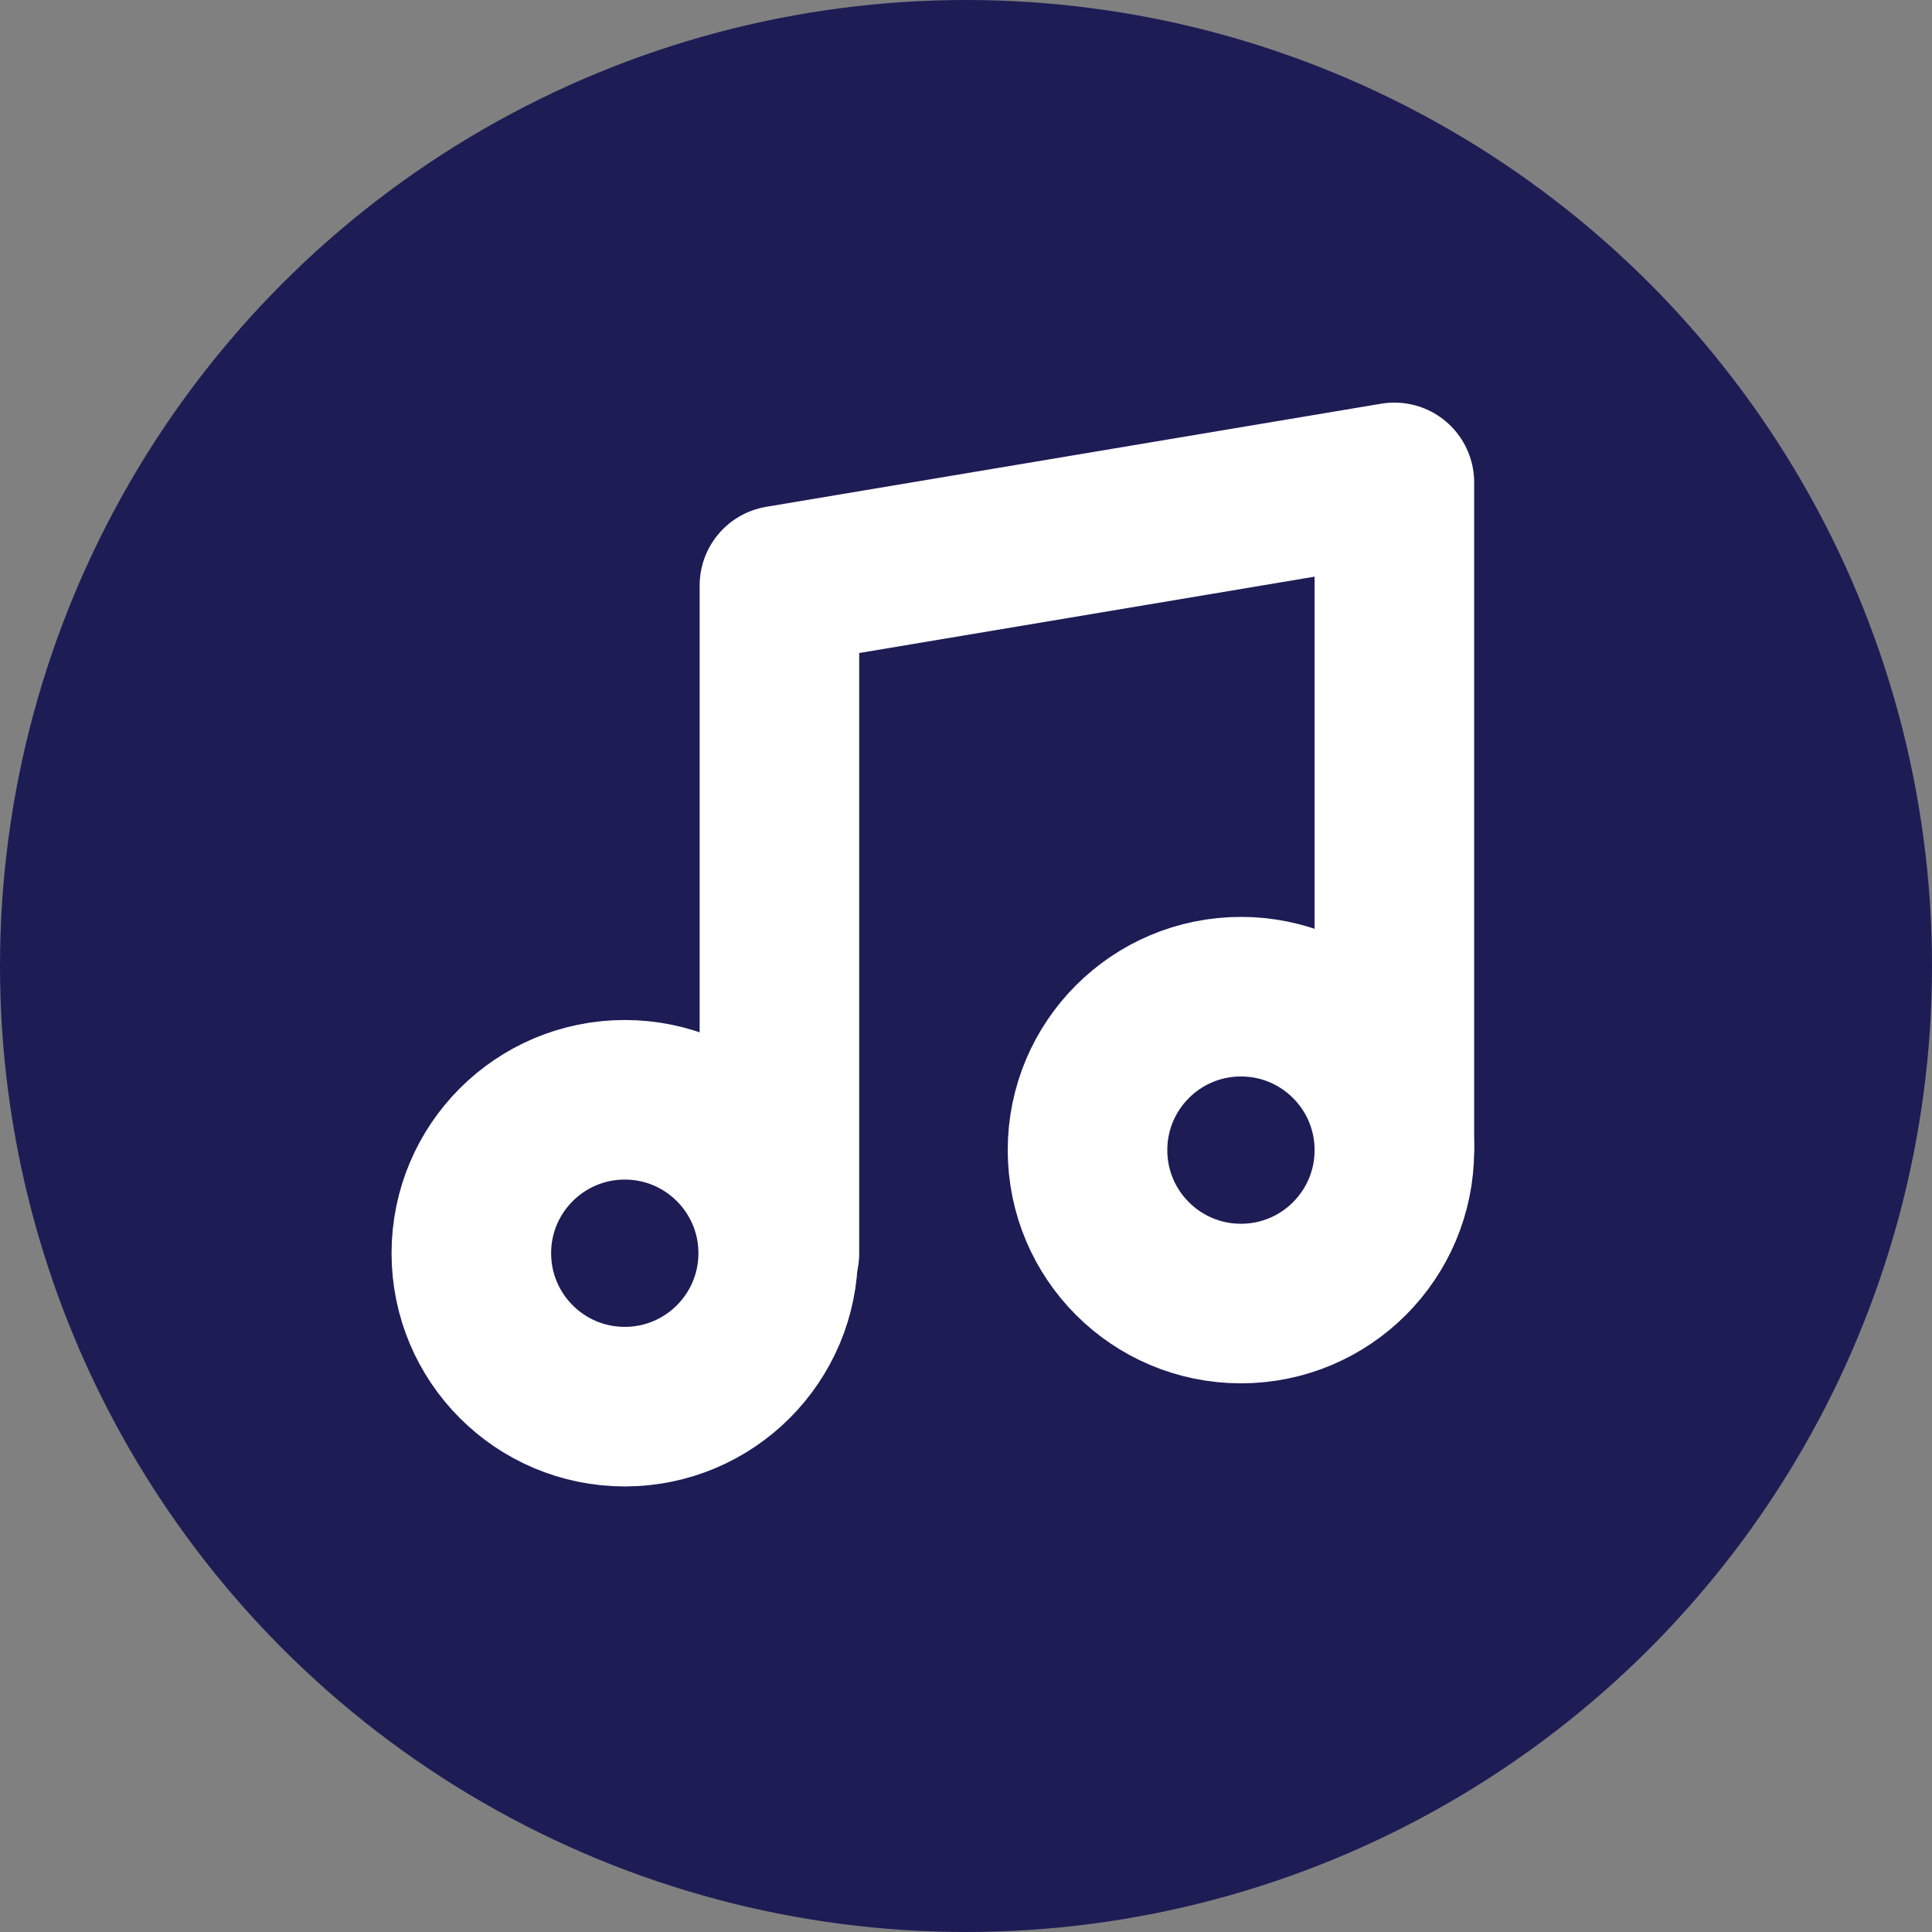
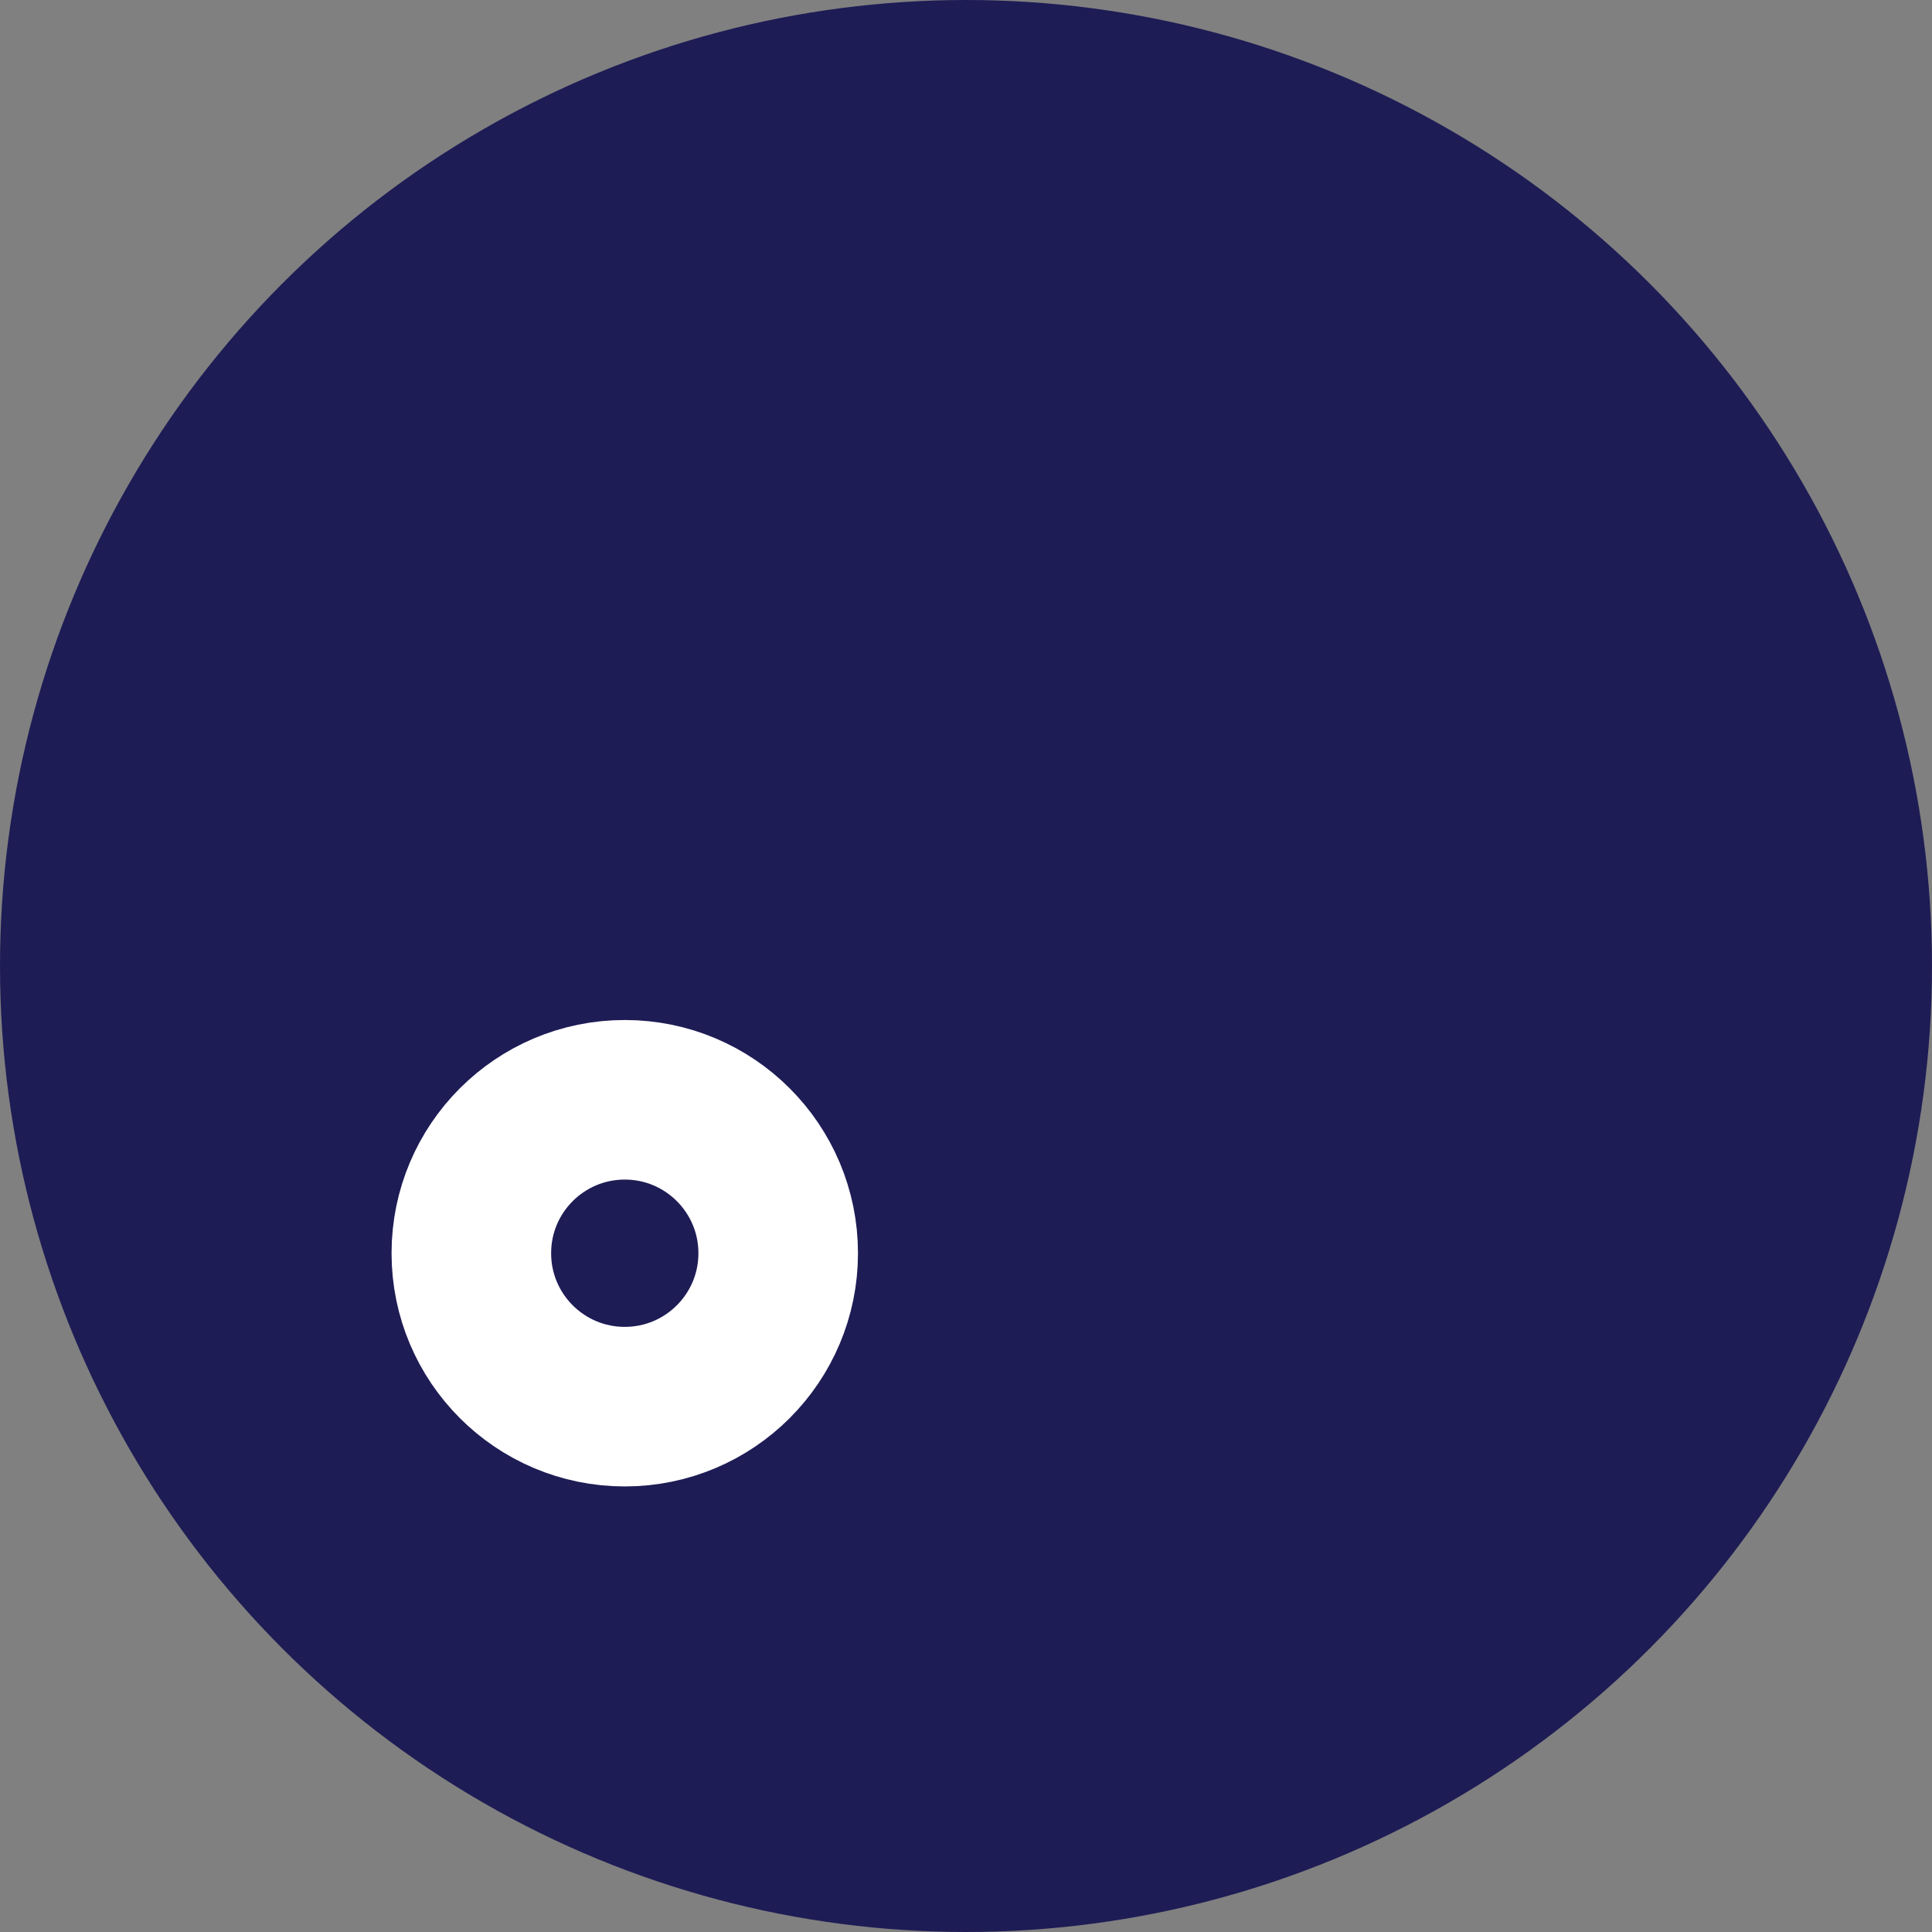
<svg xmlns="http://www.w3.org/2000/svg" version="1.1" id="Layer_1" x="0px" y="0px" viewBox="0 0 157.4 157.4" style="enable-background:new 0 0 157.4 157.4;" xml:space="preserve">
  <rect x="0" y="0" width="157.4" height="157.4" fill="#808080" stroke="none" />
  <style type="text/css">
	.st0{fill:#1E1C55;}
	.st1{fill:none;stroke:#FFFFFF;stroke-width:13;stroke-linecap:round;stroke-linejoin:round;}
</style>
  <circle class="st0" cx="78.7" cy="78.7" r="78.7" />
  <g>
-     <path class="st1" d="M63.5,102.1V47.7l50.1-8.4v54.2" />
    <circle class="st1" cx="50.9" cy="102.1" r="12.5" />
-     <circle class="st1" cx="101.1" cy="93.7" r="12.5" />
  </g>
</svg>